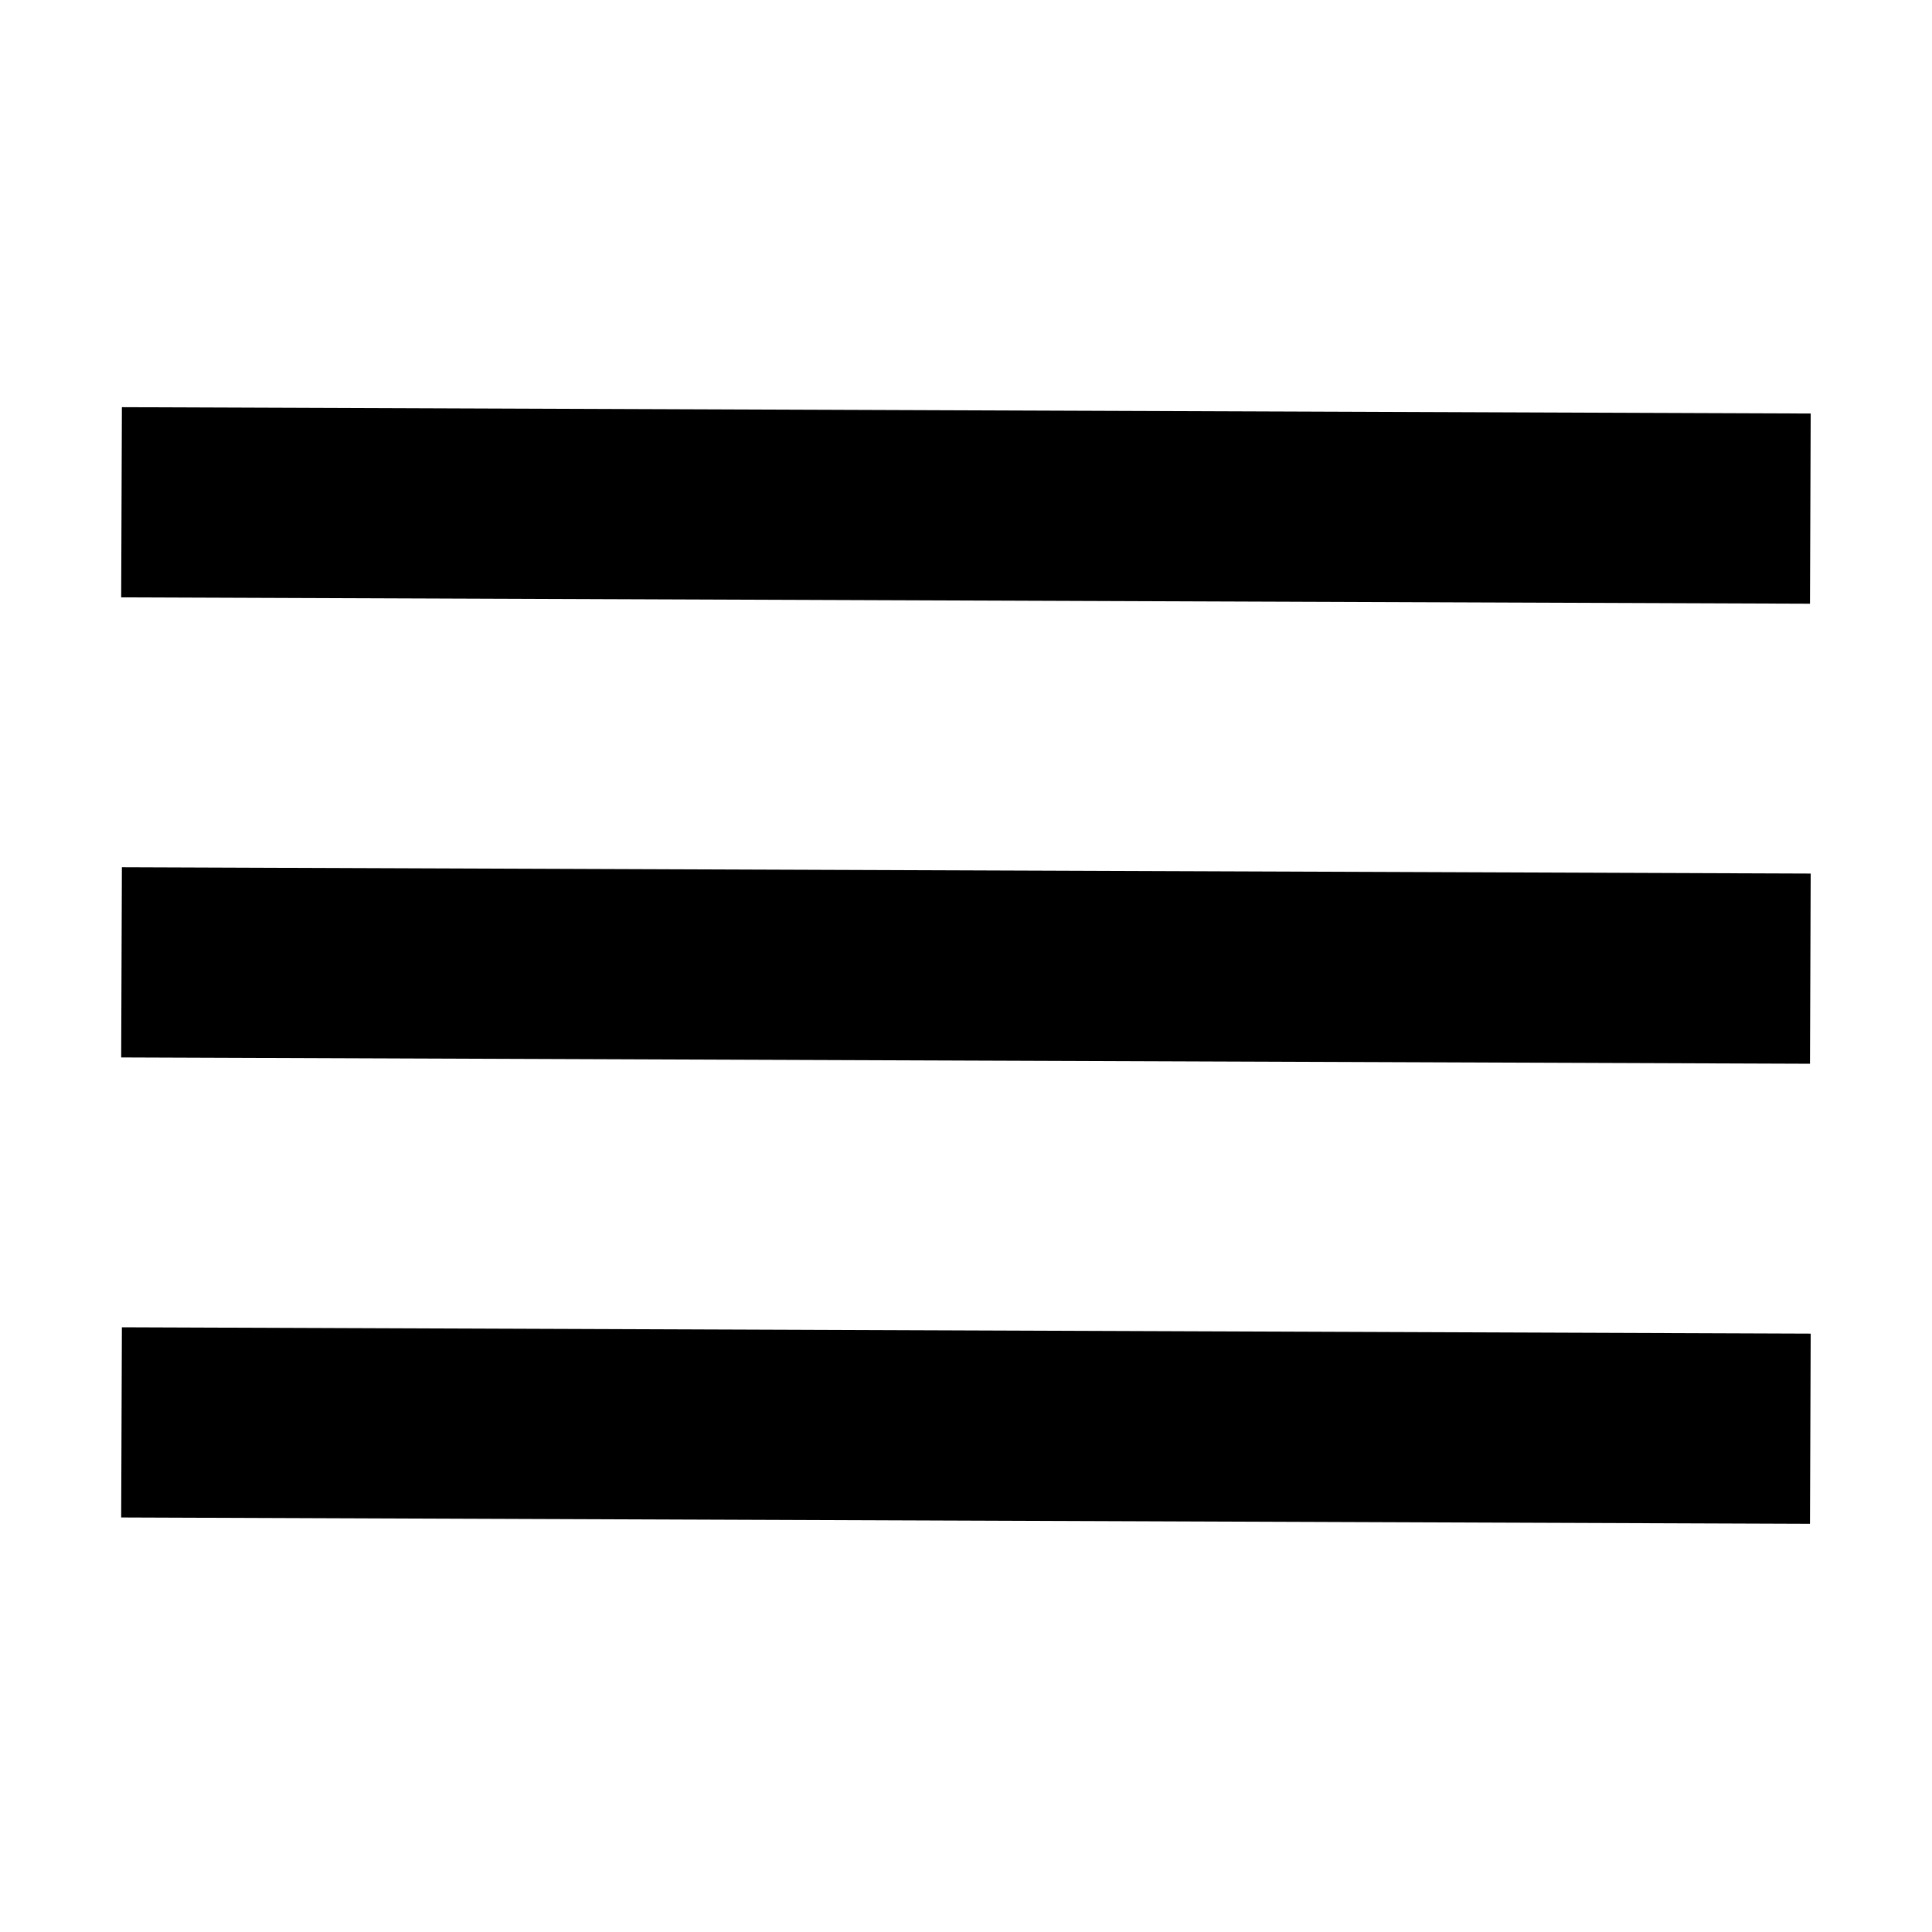
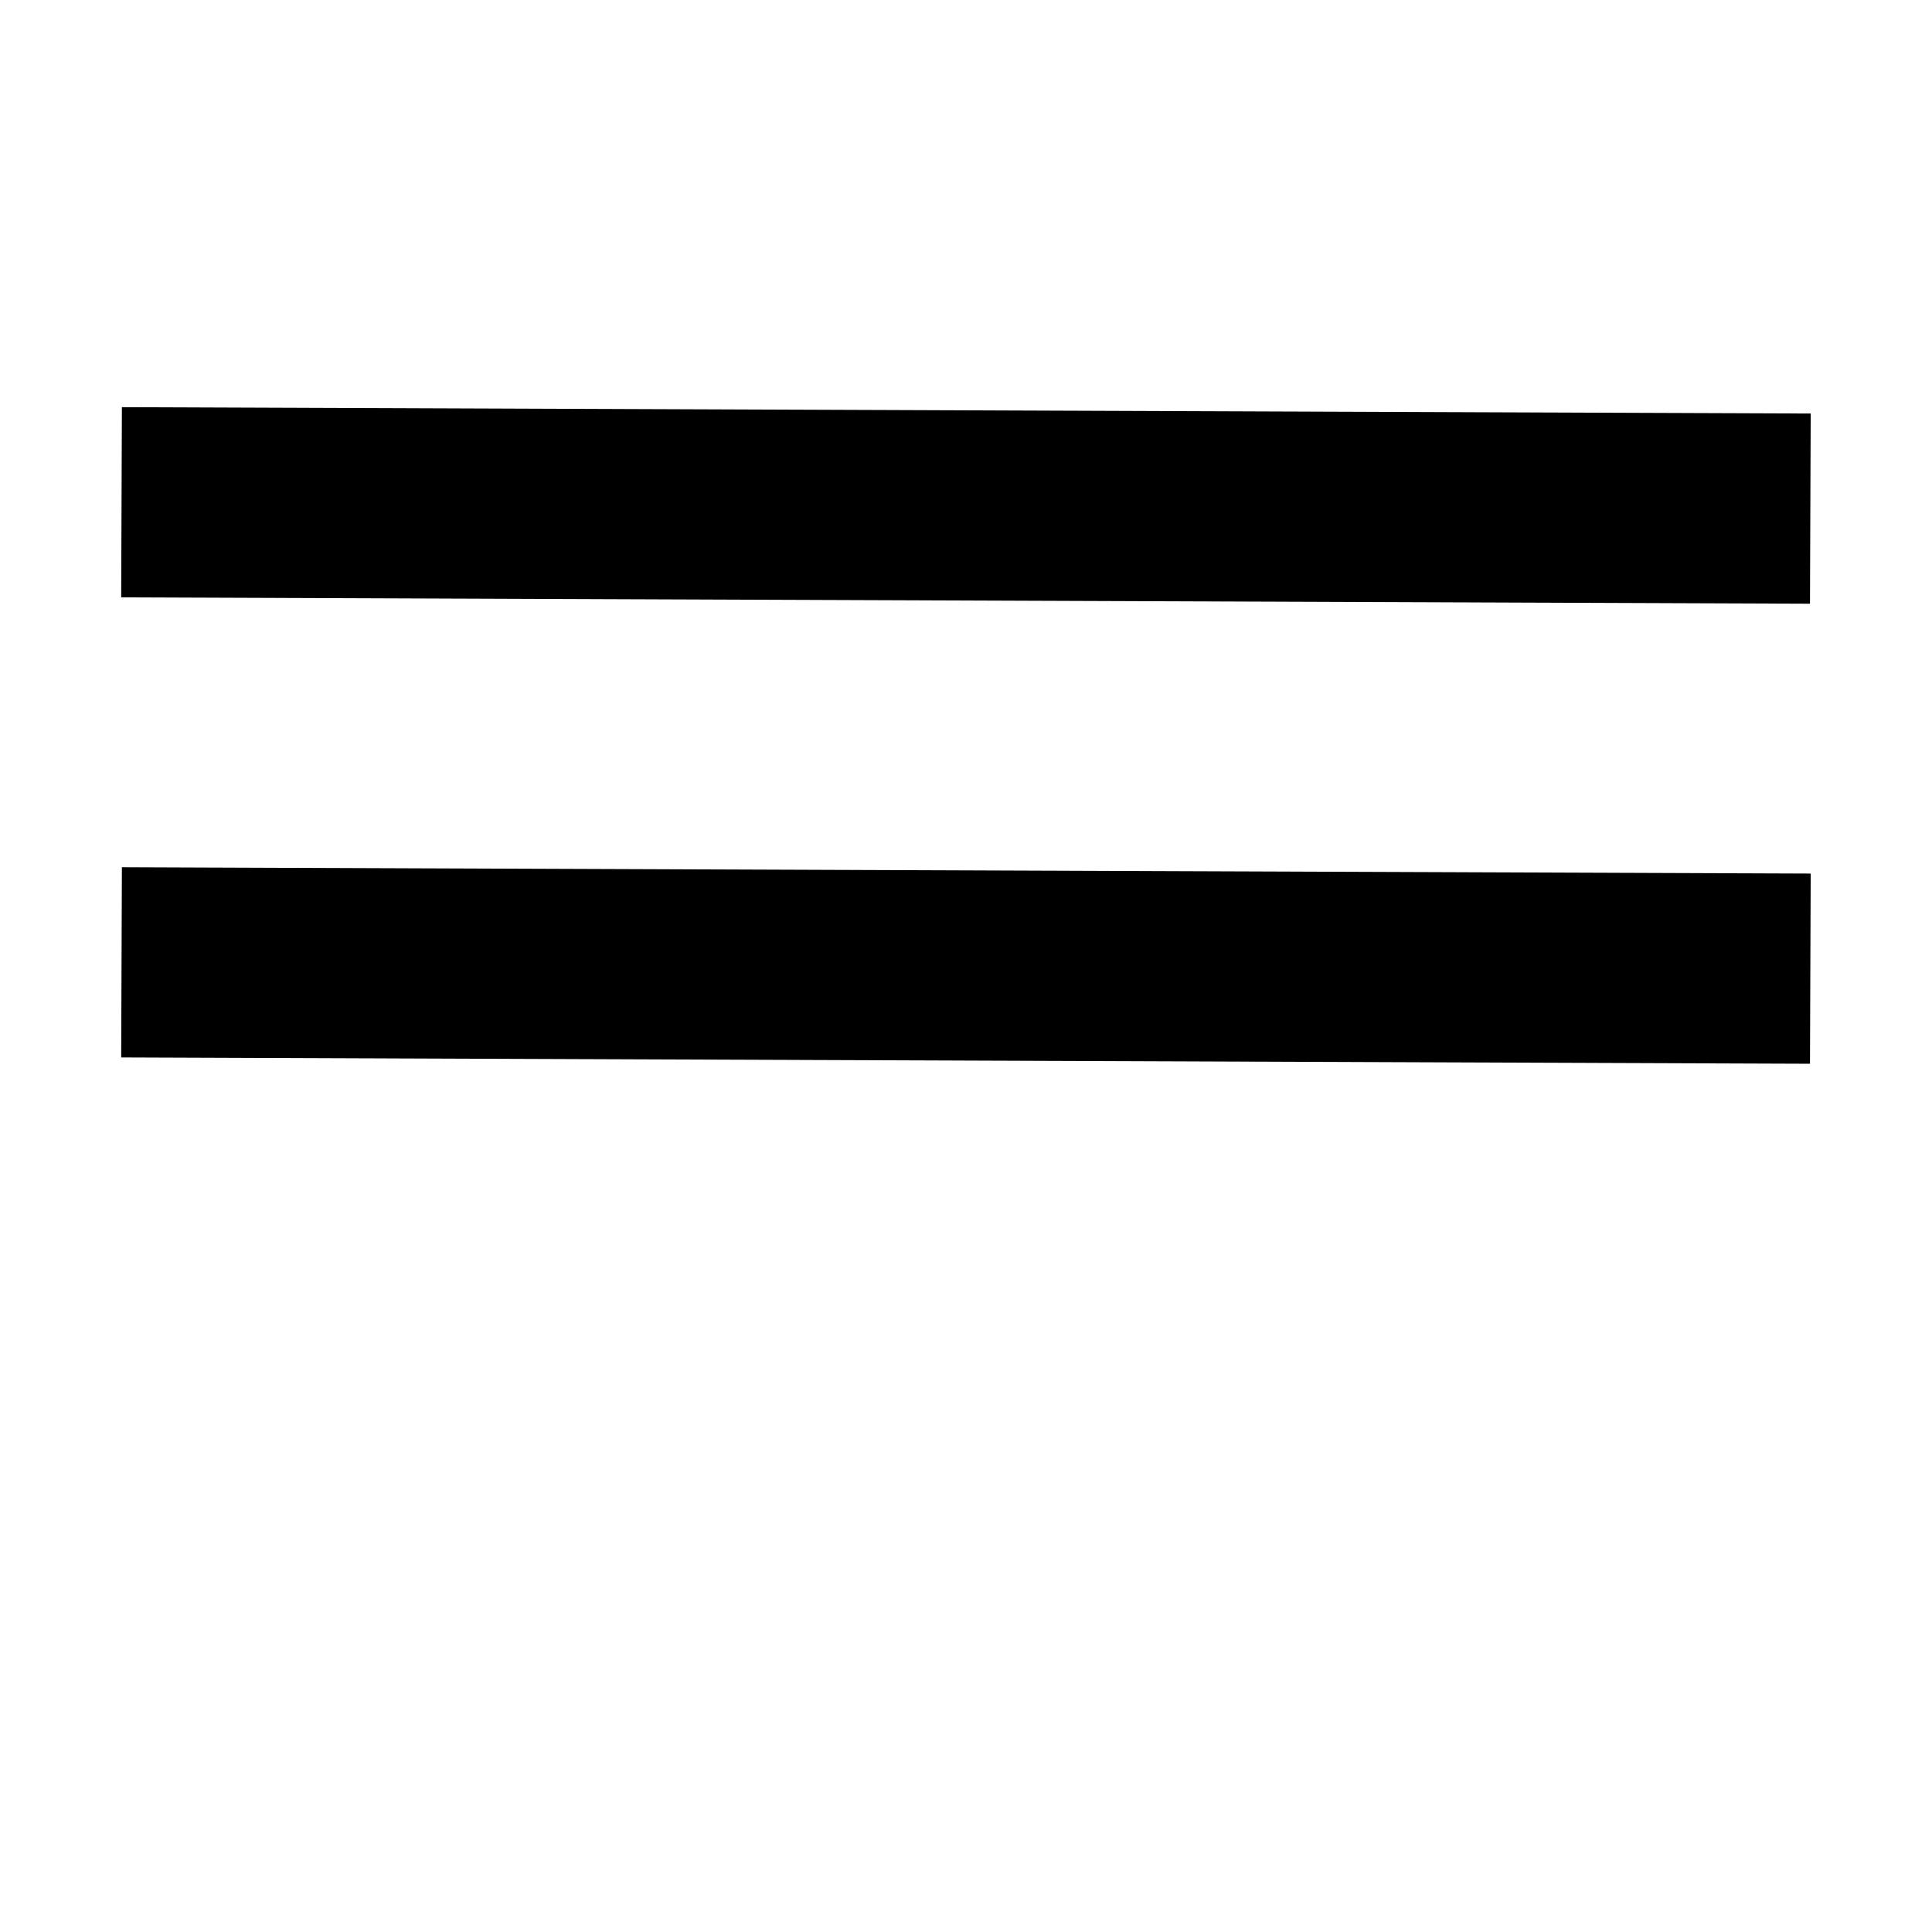
<svg xmlns="http://www.w3.org/2000/svg" version="1.1" id="Capa_1" x="0px" y="0px" viewBox="0 0 1000 1000" style="enable-background:new 0 0 1000 1000;" xml:space="preserve">
  <g>
    <g>
      <rect x="450.75" y="-175.43" transform="matrix(3.757443e-03 -1 1 3.757443e-03 236.46 760.605)" width="98.44" height="874.12" />
    </g>
    <g>
      <rect x="450.75" y="62.69" transform="matrix(3.739114e-03 -1 1 3.739114e-03 -1.652 997.842)" width="98.44" height="874.12" />
    </g>
    <g>
-       <rect x="450.75" y="300.81" transform="matrix(3.757443e-03 -1 1 3.757443e-03 -239.782 1235.061)" width="98.44" height="874.12" />
-     </g>
+       </g>
  </g>
</svg>